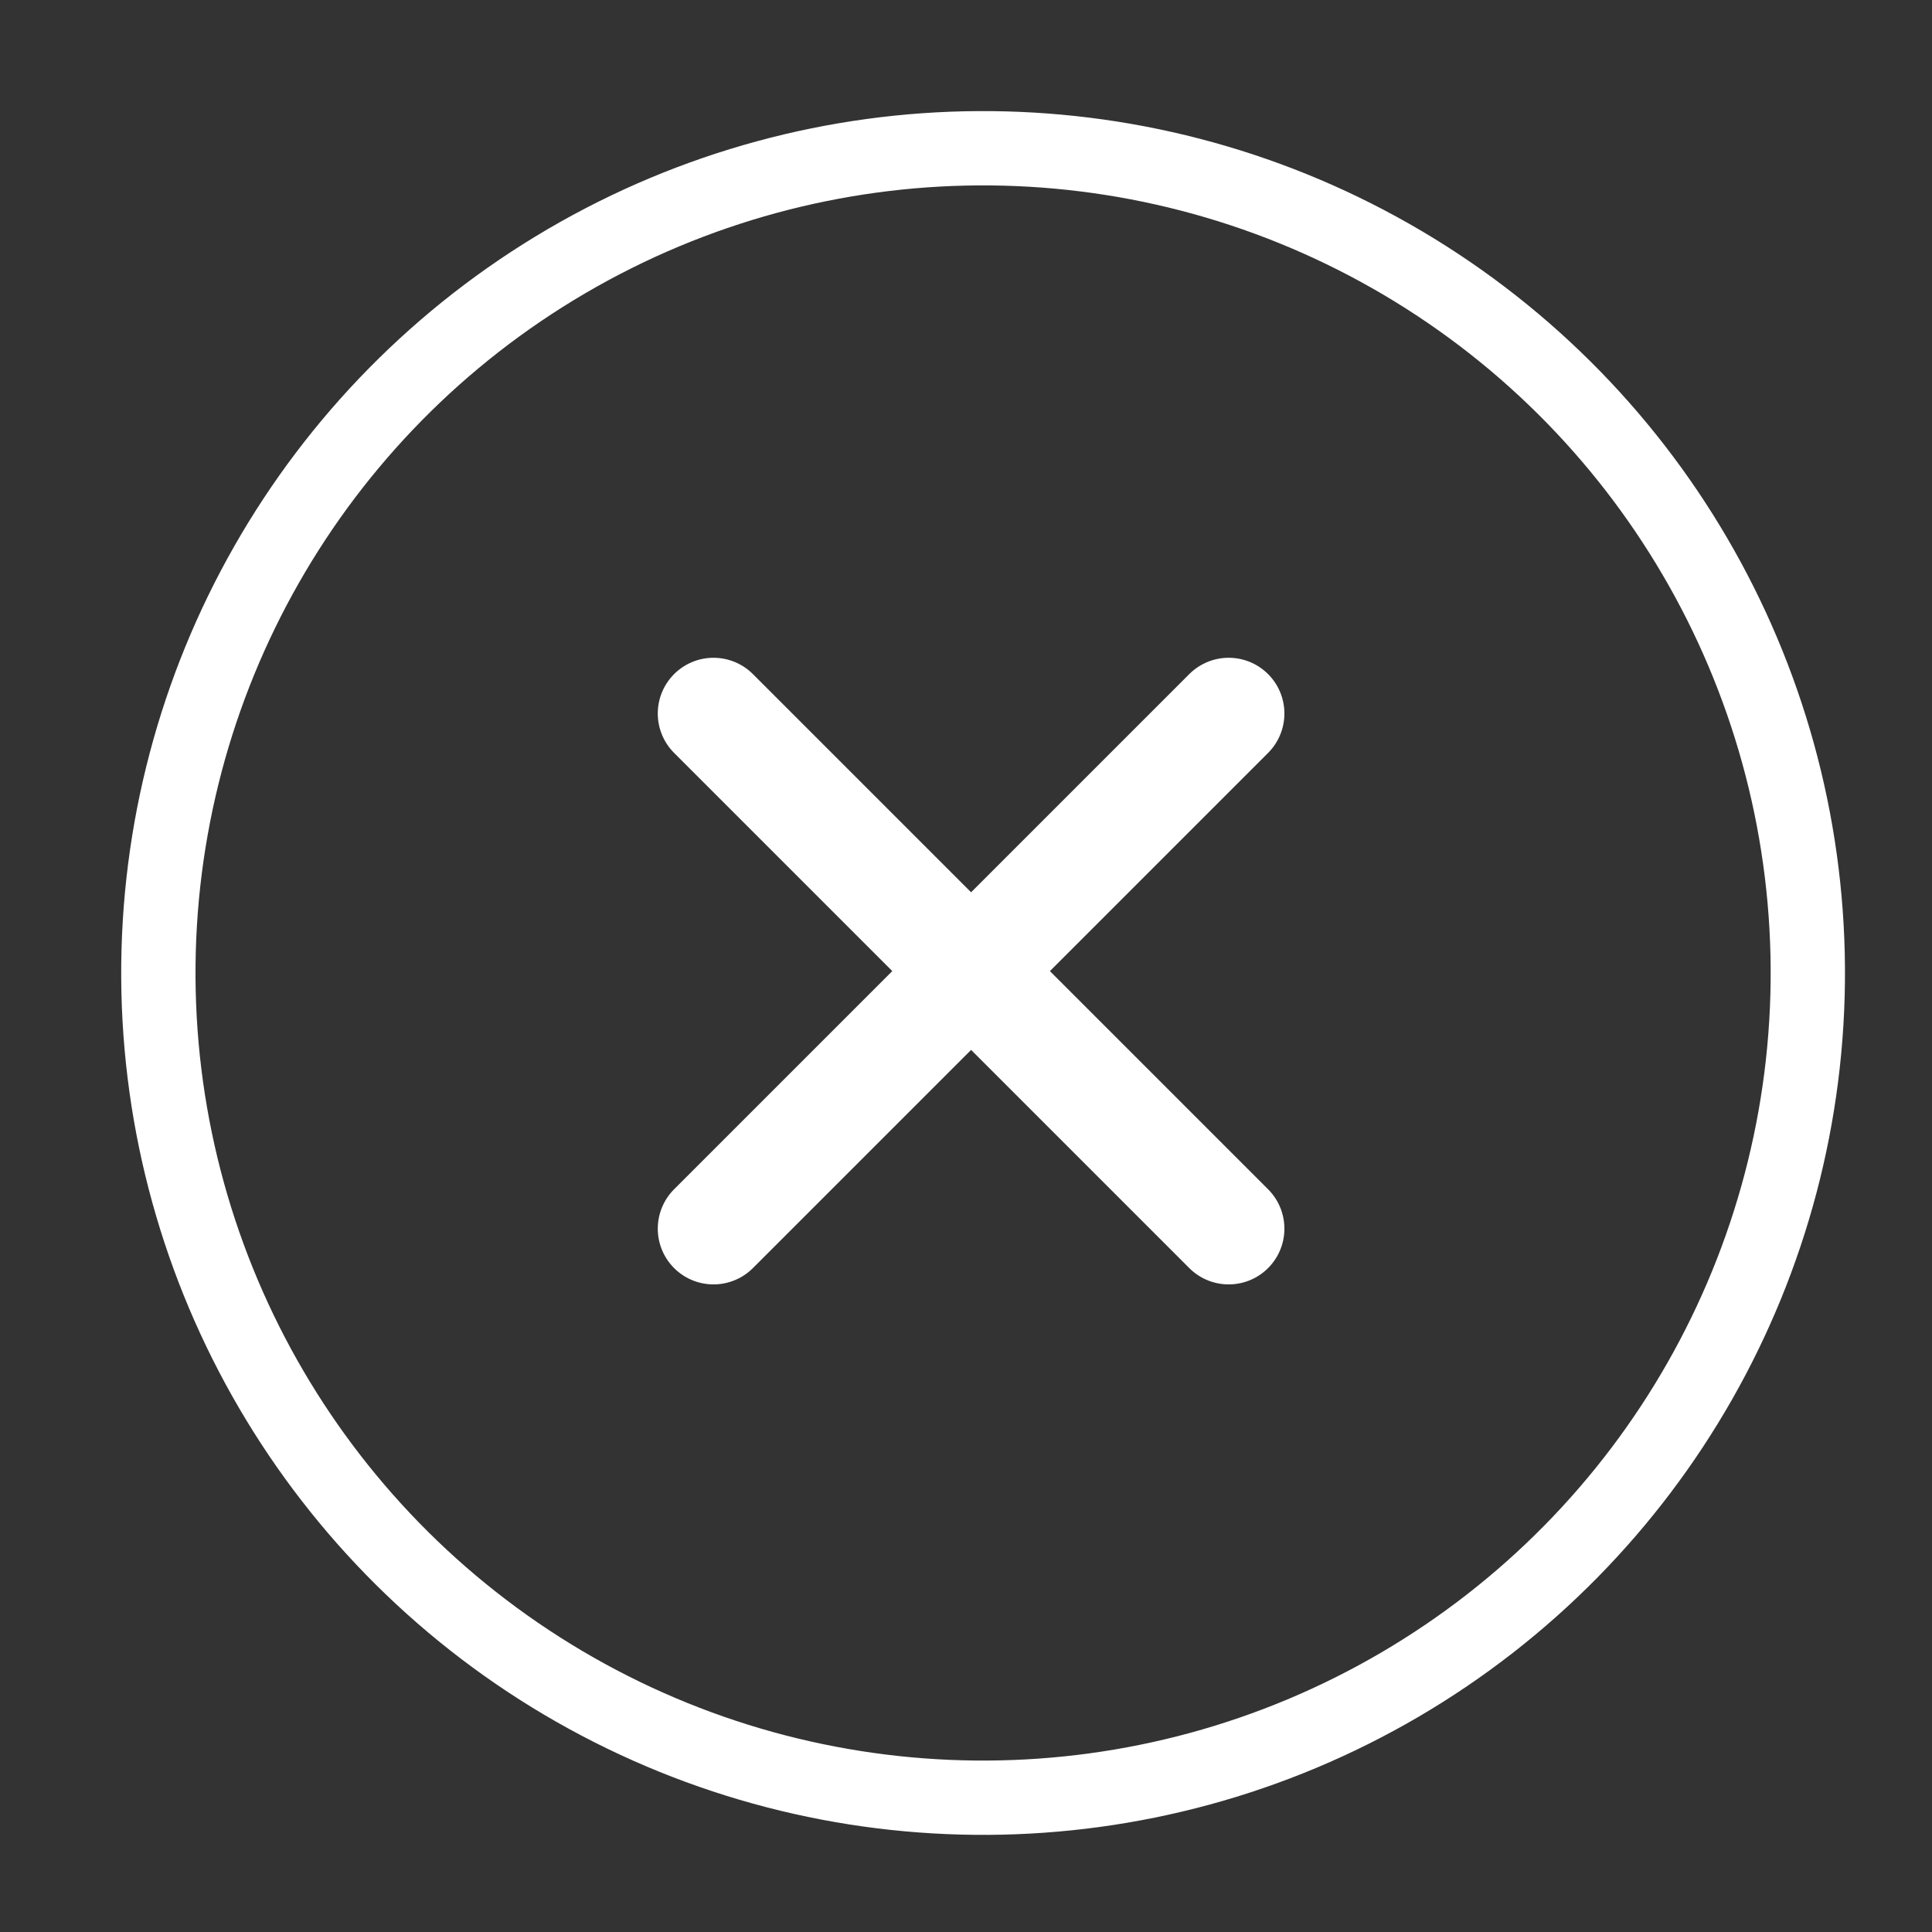
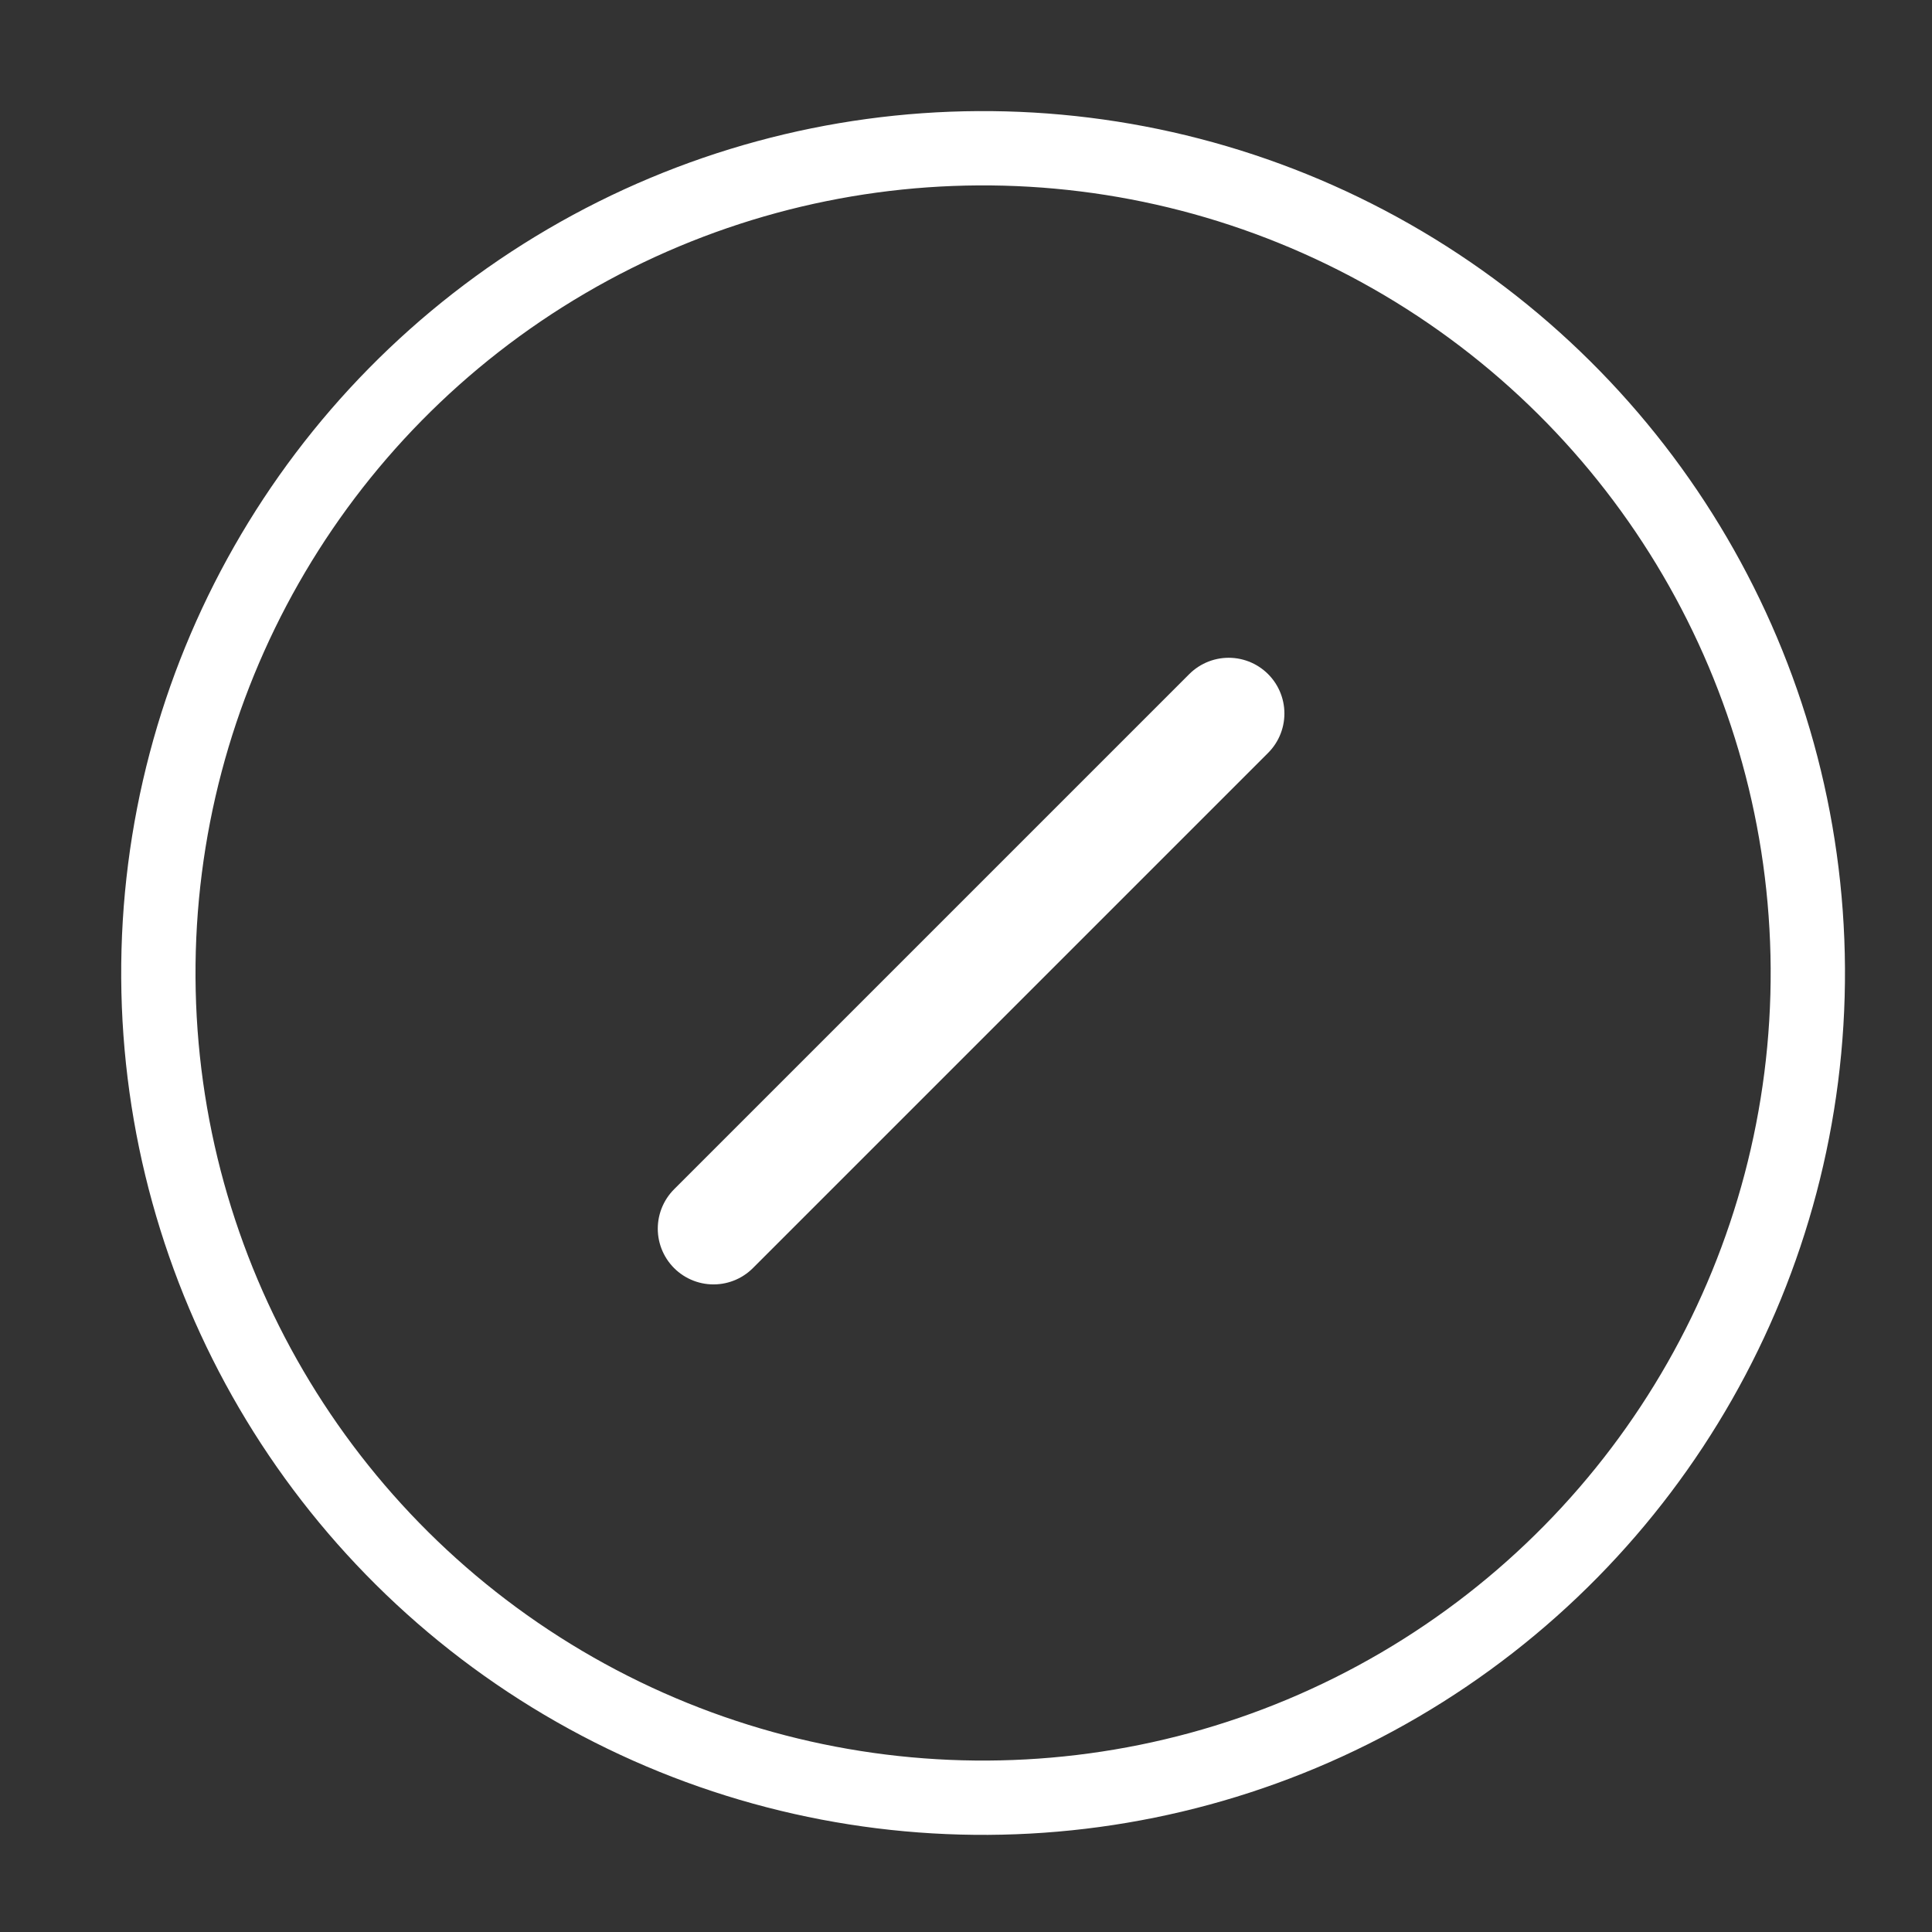
<svg xmlns="http://www.w3.org/2000/svg" width="26" height="26" viewBox="0 0 26 26" fill="none">
  <rect x="0" y="0" width="26" height="26" fill="#333333" stroke="none" />
  <circle cx="13.23" cy="13.094" r="11.099" transform="rotate(-0.336 13.23 13.094)" stroke="white" />
-   <path d="M9.602 9.602L16.535 16.535" stroke="white" stroke-width="1.5" stroke-linecap="round" stroke-linejoin="round" />
  <path d="M9.602 16.535L16.535 9.602" stroke="white" stroke-width="1.5" stroke-linecap="round" stroke-linejoin="round" />
</svg>